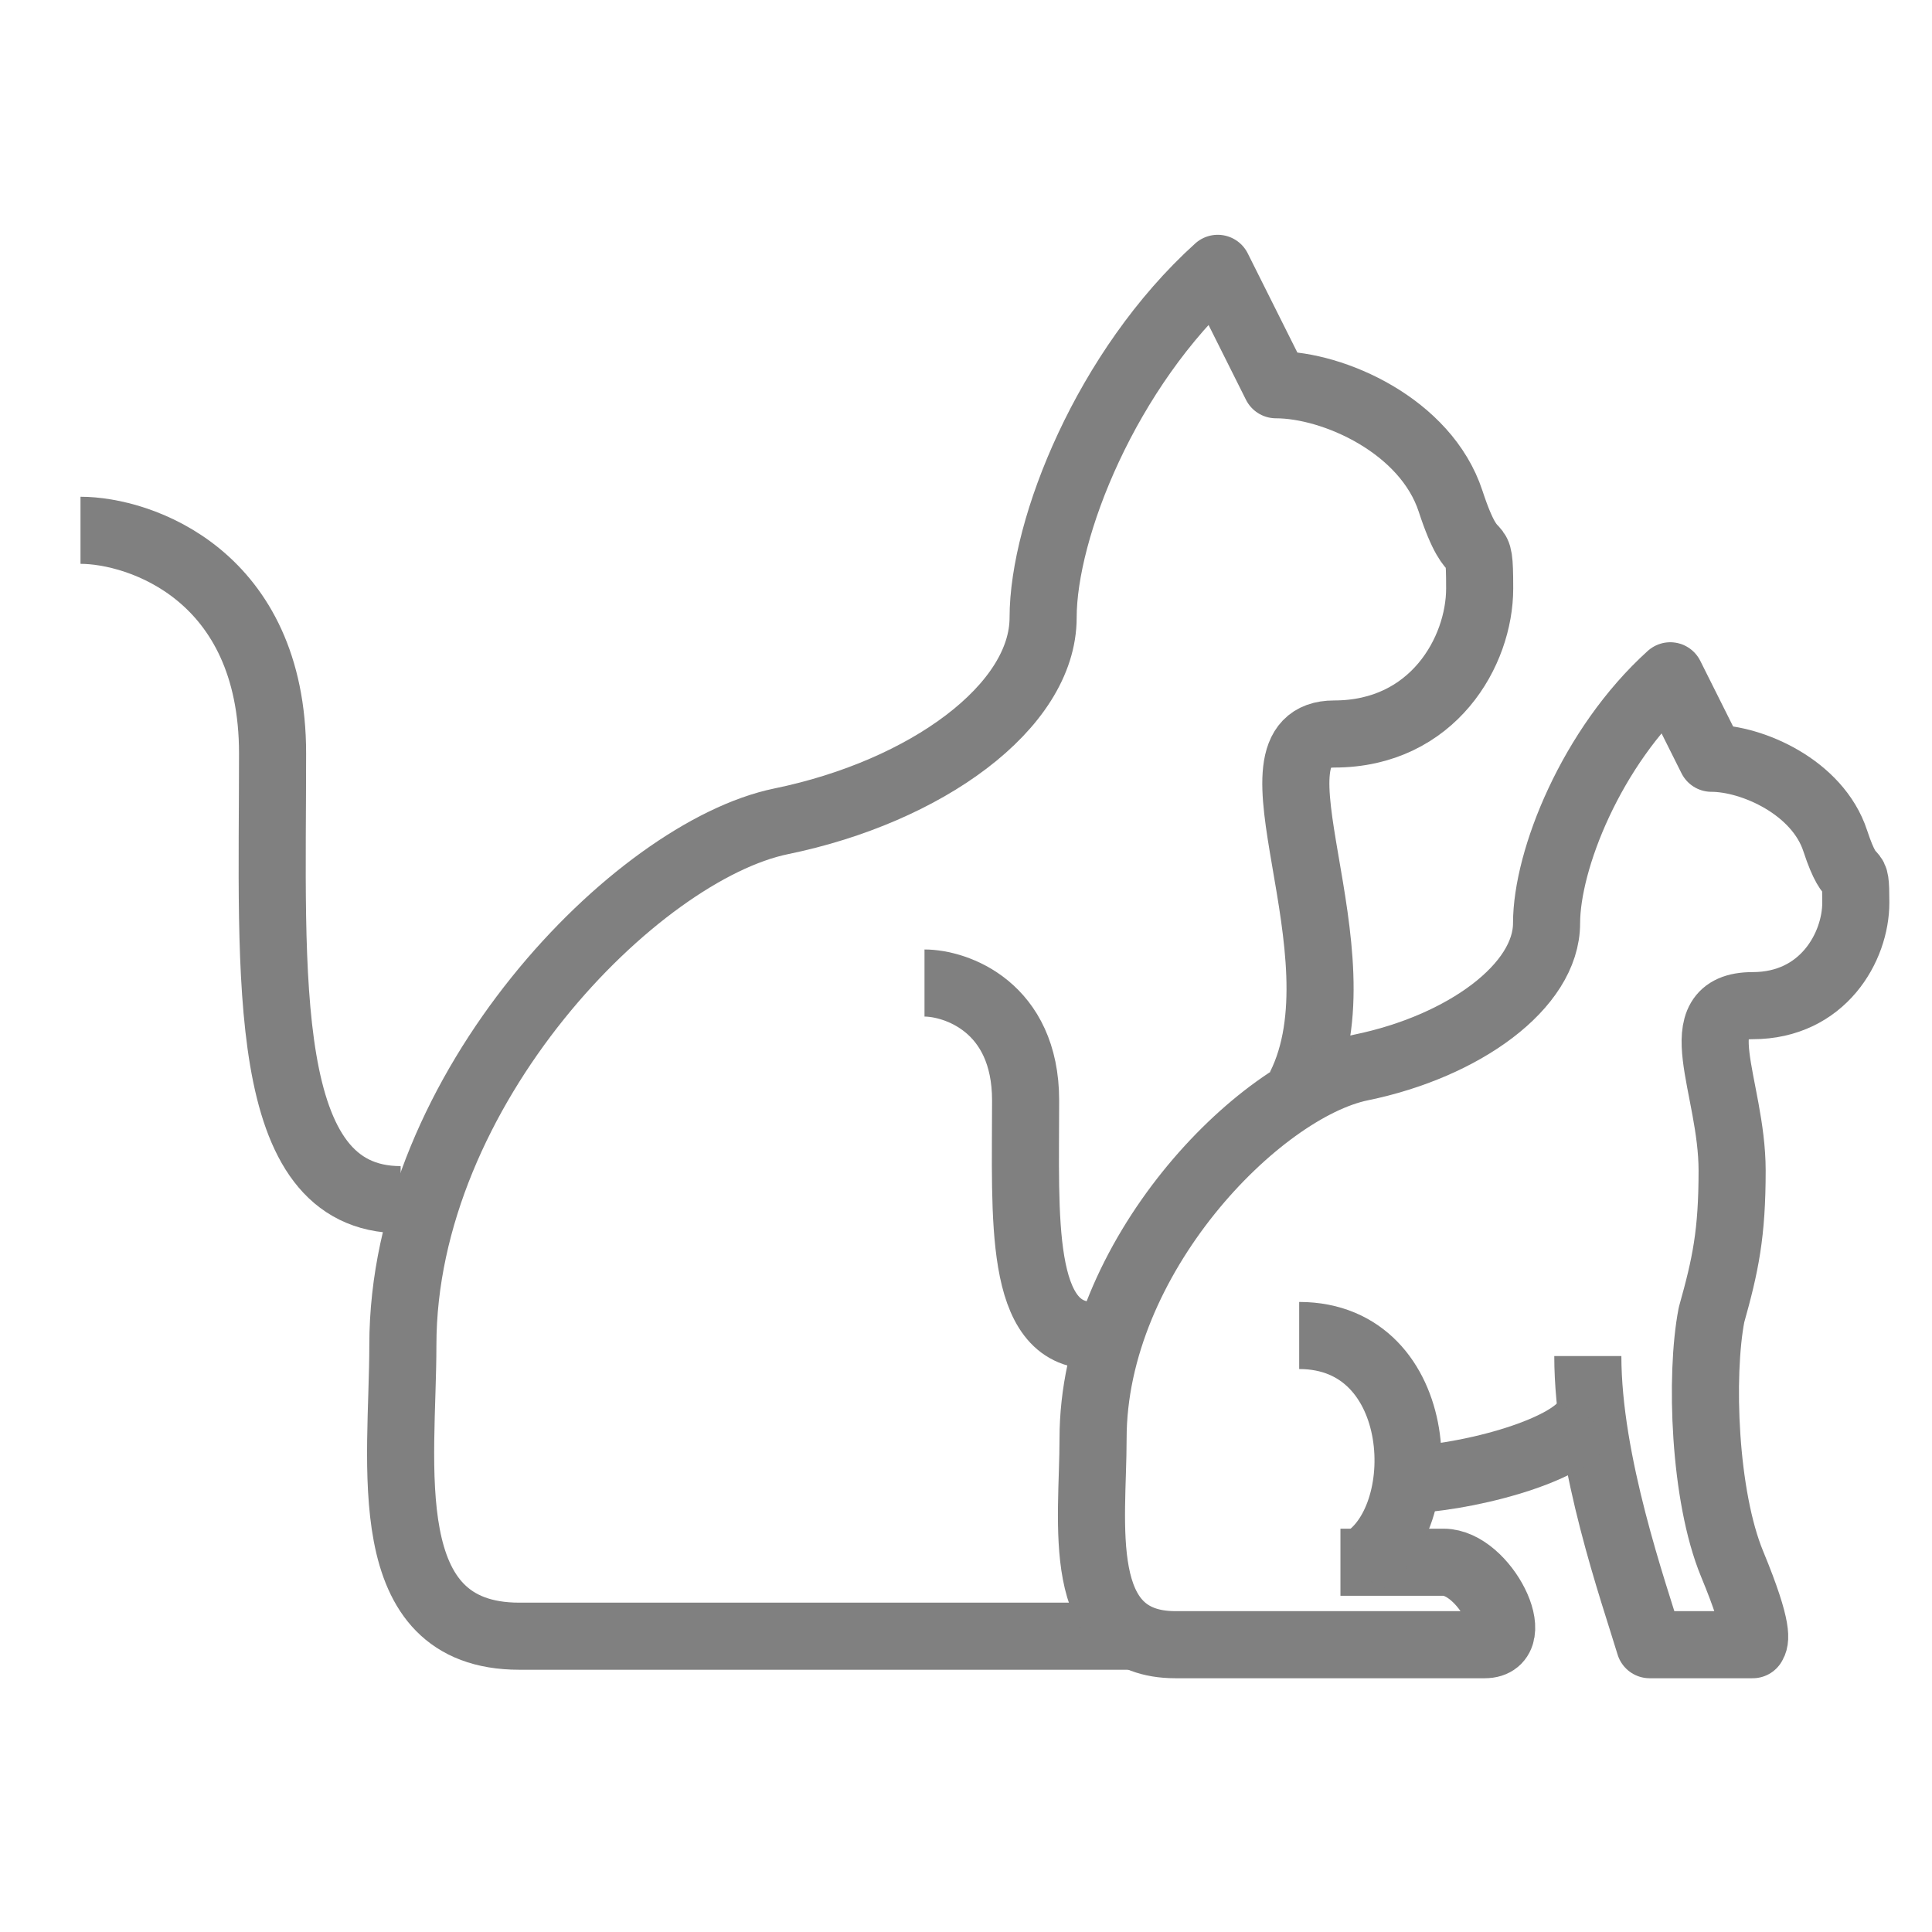
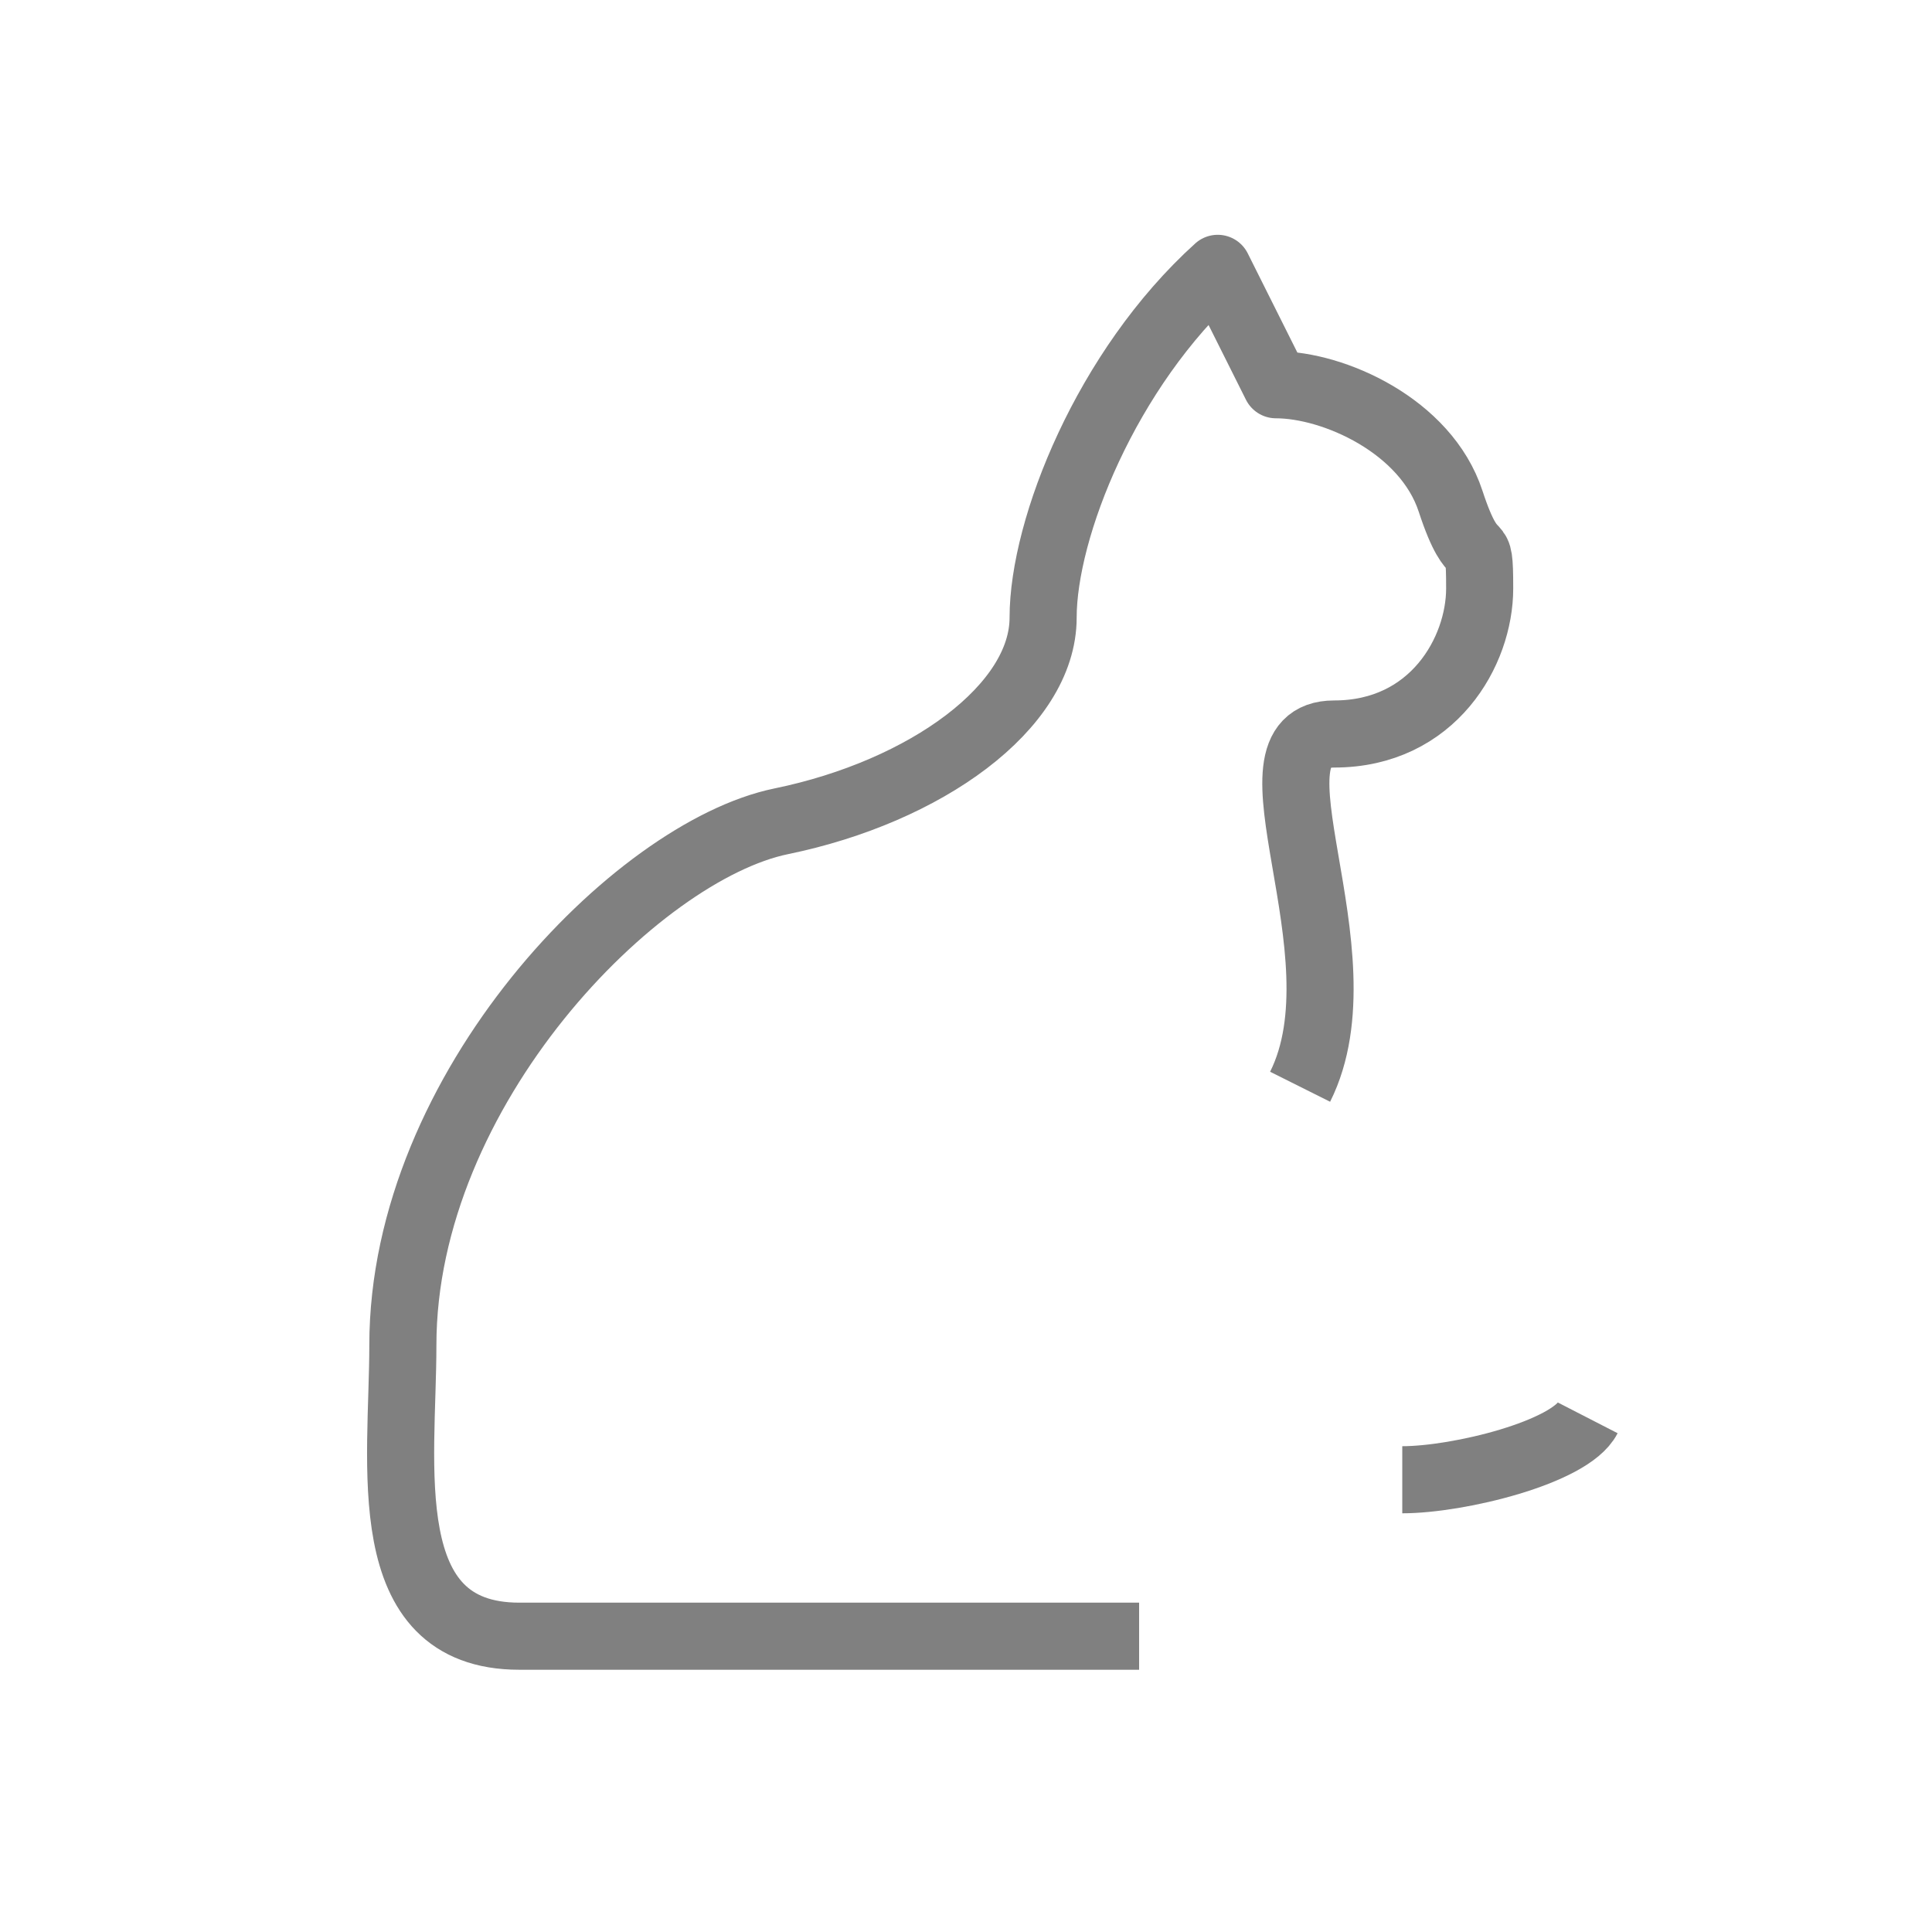
<svg xmlns="http://www.w3.org/2000/svg" fill="none" viewBox="0 0 48 48" height="48" width="48">
  <path stroke-linejoin="round" stroke-width="1.667" stroke="#808080" d="M32.301 27C33.968 23.667 30.688 18.236 33.147 18.236C35.605 18.236 36.762 16.182 36.762 14.621C36.762 13.059 36.653 14.325 36.039 12.451C35.424 10.577 33.135 9.559 31.701 9.559L30.254 6.667C27.488 9.166 25.916 13.127 25.916 15.344C25.916 17.56 23.005 19.666 19.409 20.405C15.813 21.144 10.009 27.048 10.009 33.42C10.009 36.375 9.305 40.651 12.901 40.651C16.497 40.651 26.616 40.651 28.301 40.651" />
-   <path stroke-linejoin="round" stroke-width="1.667" stroke="#808080" d="M39.449 33.691C39.449 36.339 40.592 39.558 40.985 40.862H43.546C43.606 40.761 43.73 40.541 43.034 38.856C42.337 37.171 42.231 34.172 42.522 32.667C42.87 31.428 43.034 30.652 43.034 29.082C43.034 26.989 41.804 24.985 43.546 24.985C45.287 24.985 46.107 23.53 46.107 22.424C46.107 21.318 46.03 22.215 45.595 20.887C45.159 19.56 43.537 18.839 42.522 18.839L41.497 16.79C39.538 18.56 38.424 21.366 38.424 22.936C38.424 24.506 36.362 25.998 33.815 26.521C31.268 27.044 27.157 31.227 27.157 35.74C27.157 37.833 26.658 40.862 29.205 40.862C31.752 40.862 35.694 40.862 36.888 40.862C37.907 40.862 36.882 38.813 35.863 38.813C35.157 38.813 33.793 38.813 33.303 38.813" />
-   <path stroke-linejoin="round" stroke-width="1.667" stroke="#808080" d="M32.278 33.18C35.471 33.18 35.639 37.789 33.815 38.813" />
-   <path stroke-linejoin="round" stroke-width="1.667" stroke="#808080" d="M2 13.175C3.473 13.175 6.772 14.284 6.772 18.718C6.772 24.262 6.419 29.805 9.954 29.805" />
-   <path stroke-linejoin="round" stroke-width="1.667" stroke="#808080" d="M22.969 24.423C23.744 24.423 25.481 25.007 25.481 27.341C25.481 30.26 25.295 33.179 27.156 33.179" />
  <path stroke-linejoin="round" stroke-width="1.667" stroke="#808080" d="M39.448 35.227C39.009 36.081 36.244 36.764 34.839 36.764" />
</svg>